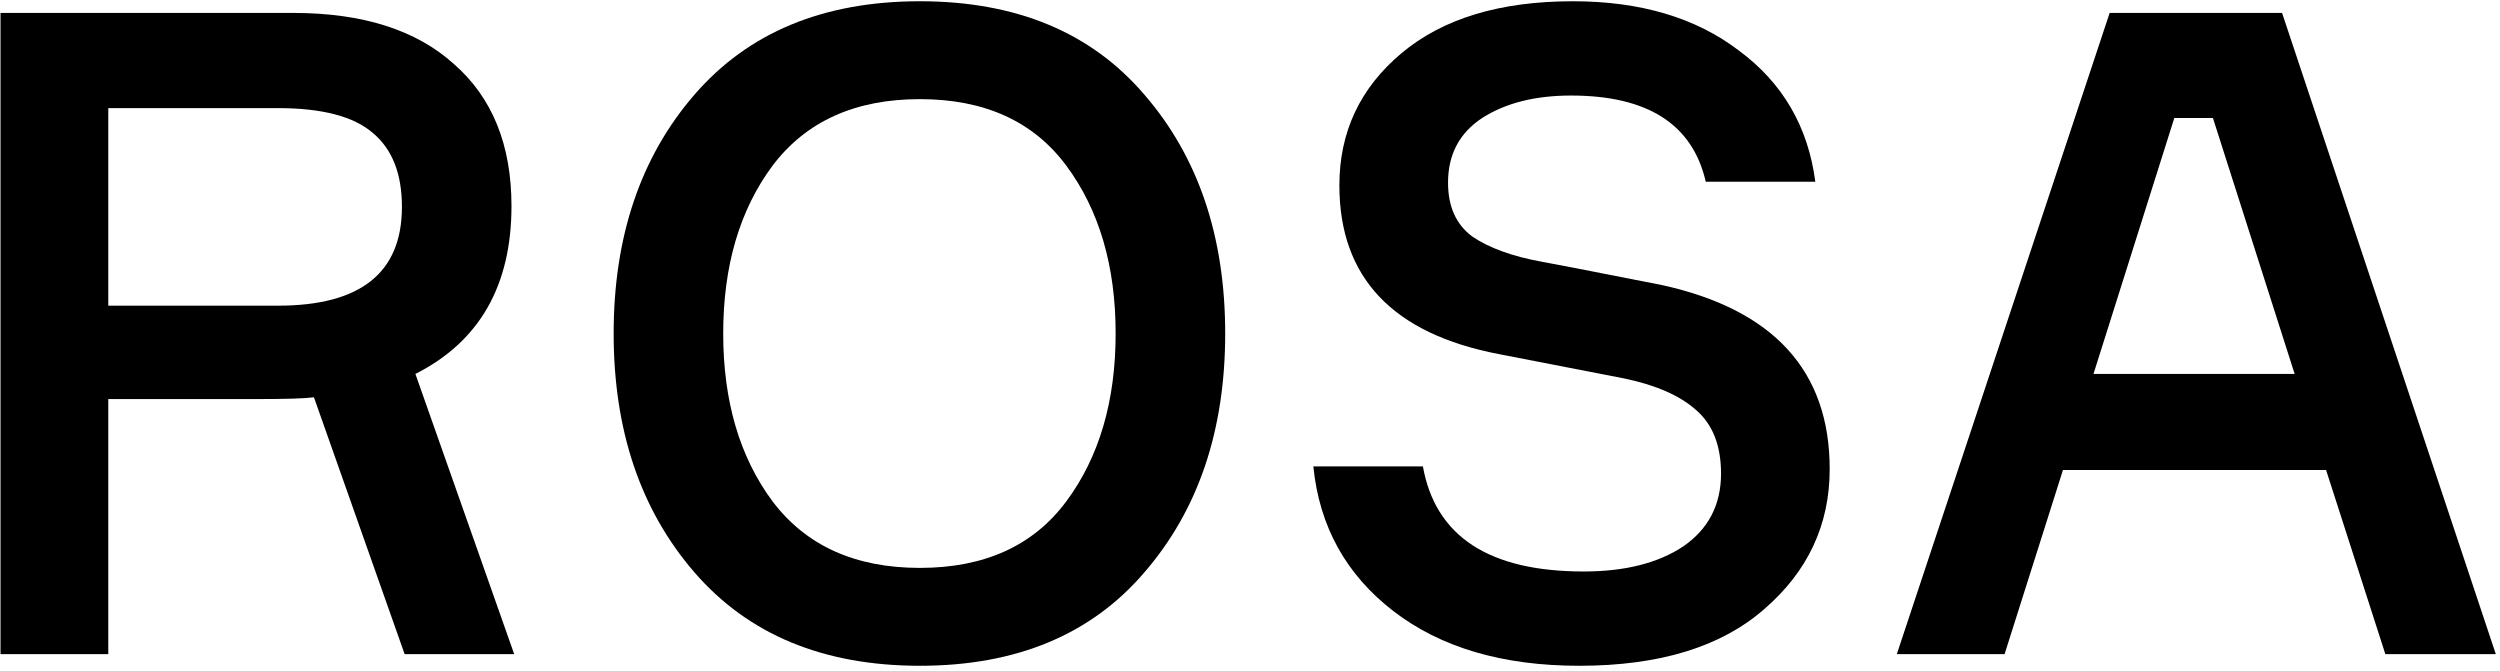
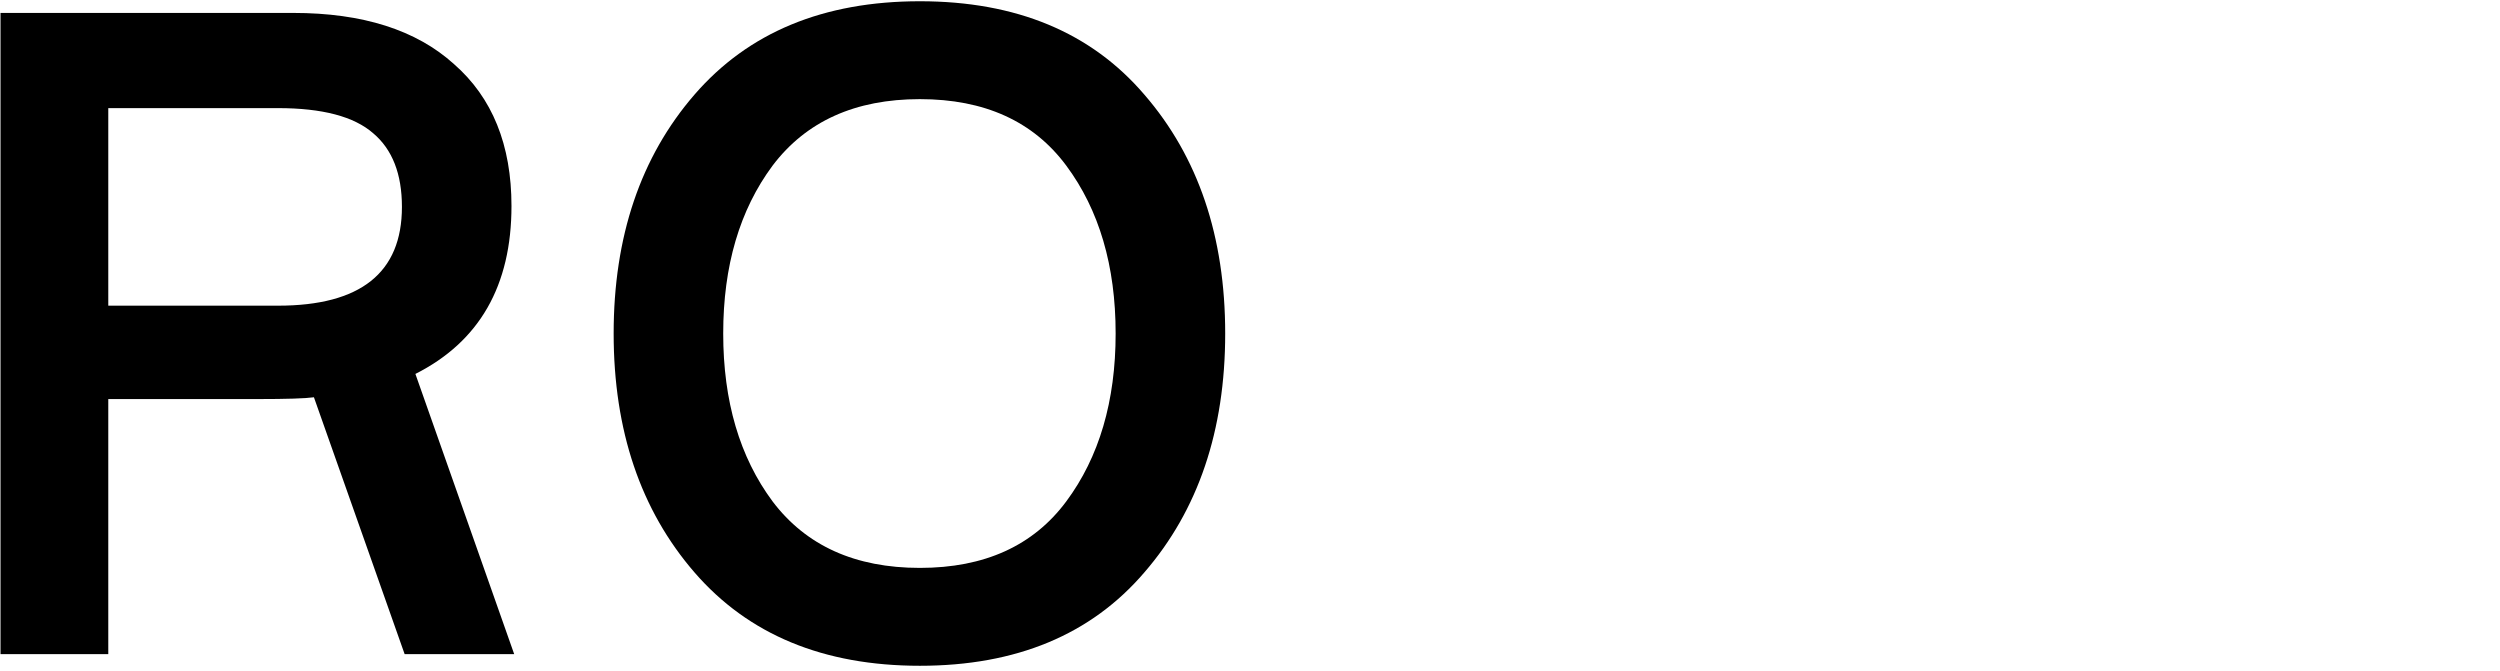
<svg xmlns="http://www.w3.org/2000/svg" width="451" height="121" viewBox="0 0 451 121" fill="none">
-   <path d="M430.315 118L419.624 84.79H372.158L361.628 118H342.188L380.582 2.332H411.685L450.242 118H430.315ZM392.245 21.286L377.665 67.456H413.953L399.211 21.286H392.245Z" fill="black" />
-   <path d="M327.484 32.788H307.72C305.344 22.42 297.244 17.236 283.42 17.236C276.94 17.236 271.594 18.586 267.382 21.286C263.278 23.986 261.226 27.874 261.226 32.95C261.226 37.27 262.684 40.51 265.6 42.67C268.624 44.722 272.782 46.234 278.074 47.206C278.83 47.314 286.066 48.718 299.782 51.418C319.978 55.846 330.076 66.916 330.076 84.628C330.076 94.672 326.134 103.096 318.25 109.9C310.474 116.704 299.35 120.106 284.878 120.106C271.054 120.106 259.876 116.812 251.344 110.224C242.812 103.636 238.006 94.942 236.926 84.142H256.69C258.958 96.778 268.624 103.096 285.688 103.096C293.14 103.096 299.134 101.584 303.67 98.56C308.206 95.428 310.474 91.054 310.474 85.438C310.474 80.362 308.962 76.528 305.938 73.936C303.022 71.344 298.702 69.454 292.978 68.266L270.46 63.892C251.236 60.22 241.624 50.068 241.624 33.436C241.624 23.824 245.35 15.886 252.802 9.622C260.254 3.358 270.568 0.226 283.744 0.226C295.948 0.226 305.938 3.196 313.714 9.136C321.598 14.968 326.188 22.852 327.484 32.788Z" fill="black" />
  <path d="M125.283 17.074C135.003 5.842 148.557 0.226 165.945 0.226C183.333 0.226 196.833 5.842 206.445 17.074C216.165 28.306 221.025 42.67 221.025 60.166C221.025 77.662 216.165 92.026 206.445 103.258C196.833 114.49 183.333 120.106 165.945 120.106C148.557 120.106 135.003 114.49 125.283 103.258C115.563 92.026 110.703 77.662 110.703 60.166C110.703 42.67 115.563 28.306 125.283 17.074ZM139.377 90.46C145.425 98.452 154.281 102.448 165.945 102.448C177.609 102.448 186.411 98.452 192.351 90.46C198.291 82.468 201.261 72.37 201.261 60.166C201.261 47.962 198.291 37.864 192.351 29.872C186.411 21.88 177.609 17.884 165.945 17.884C154.281 17.884 145.425 21.88 139.377 29.872C133.437 37.864 130.467 47.962 130.467 60.166C130.467 72.37 133.437 82.468 139.377 90.46Z" fill="black" />
  <path d="M0.094 2.332H52.906C65.434 2.332 75.1 5.41 81.904 11.566C88.816 17.614 92.272 26.146 92.272 37.162C92.272 51.526 86.494 61.624 74.938 67.456L92.758 118H72.994L56.632 71.668C55.12 71.884 51.718 71.992 46.426 71.992H19.534V118H0.094V2.332ZM19.534 19.504V55.144H50.152C65.056 55.144 72.508 49.204 72.508 37.324C72.508 31.384 70.78 26.956 67.324 24.04C63.868 21.016 58.144 19.504 50.152 19.504H19.534Z" fill="black" />
</svg>